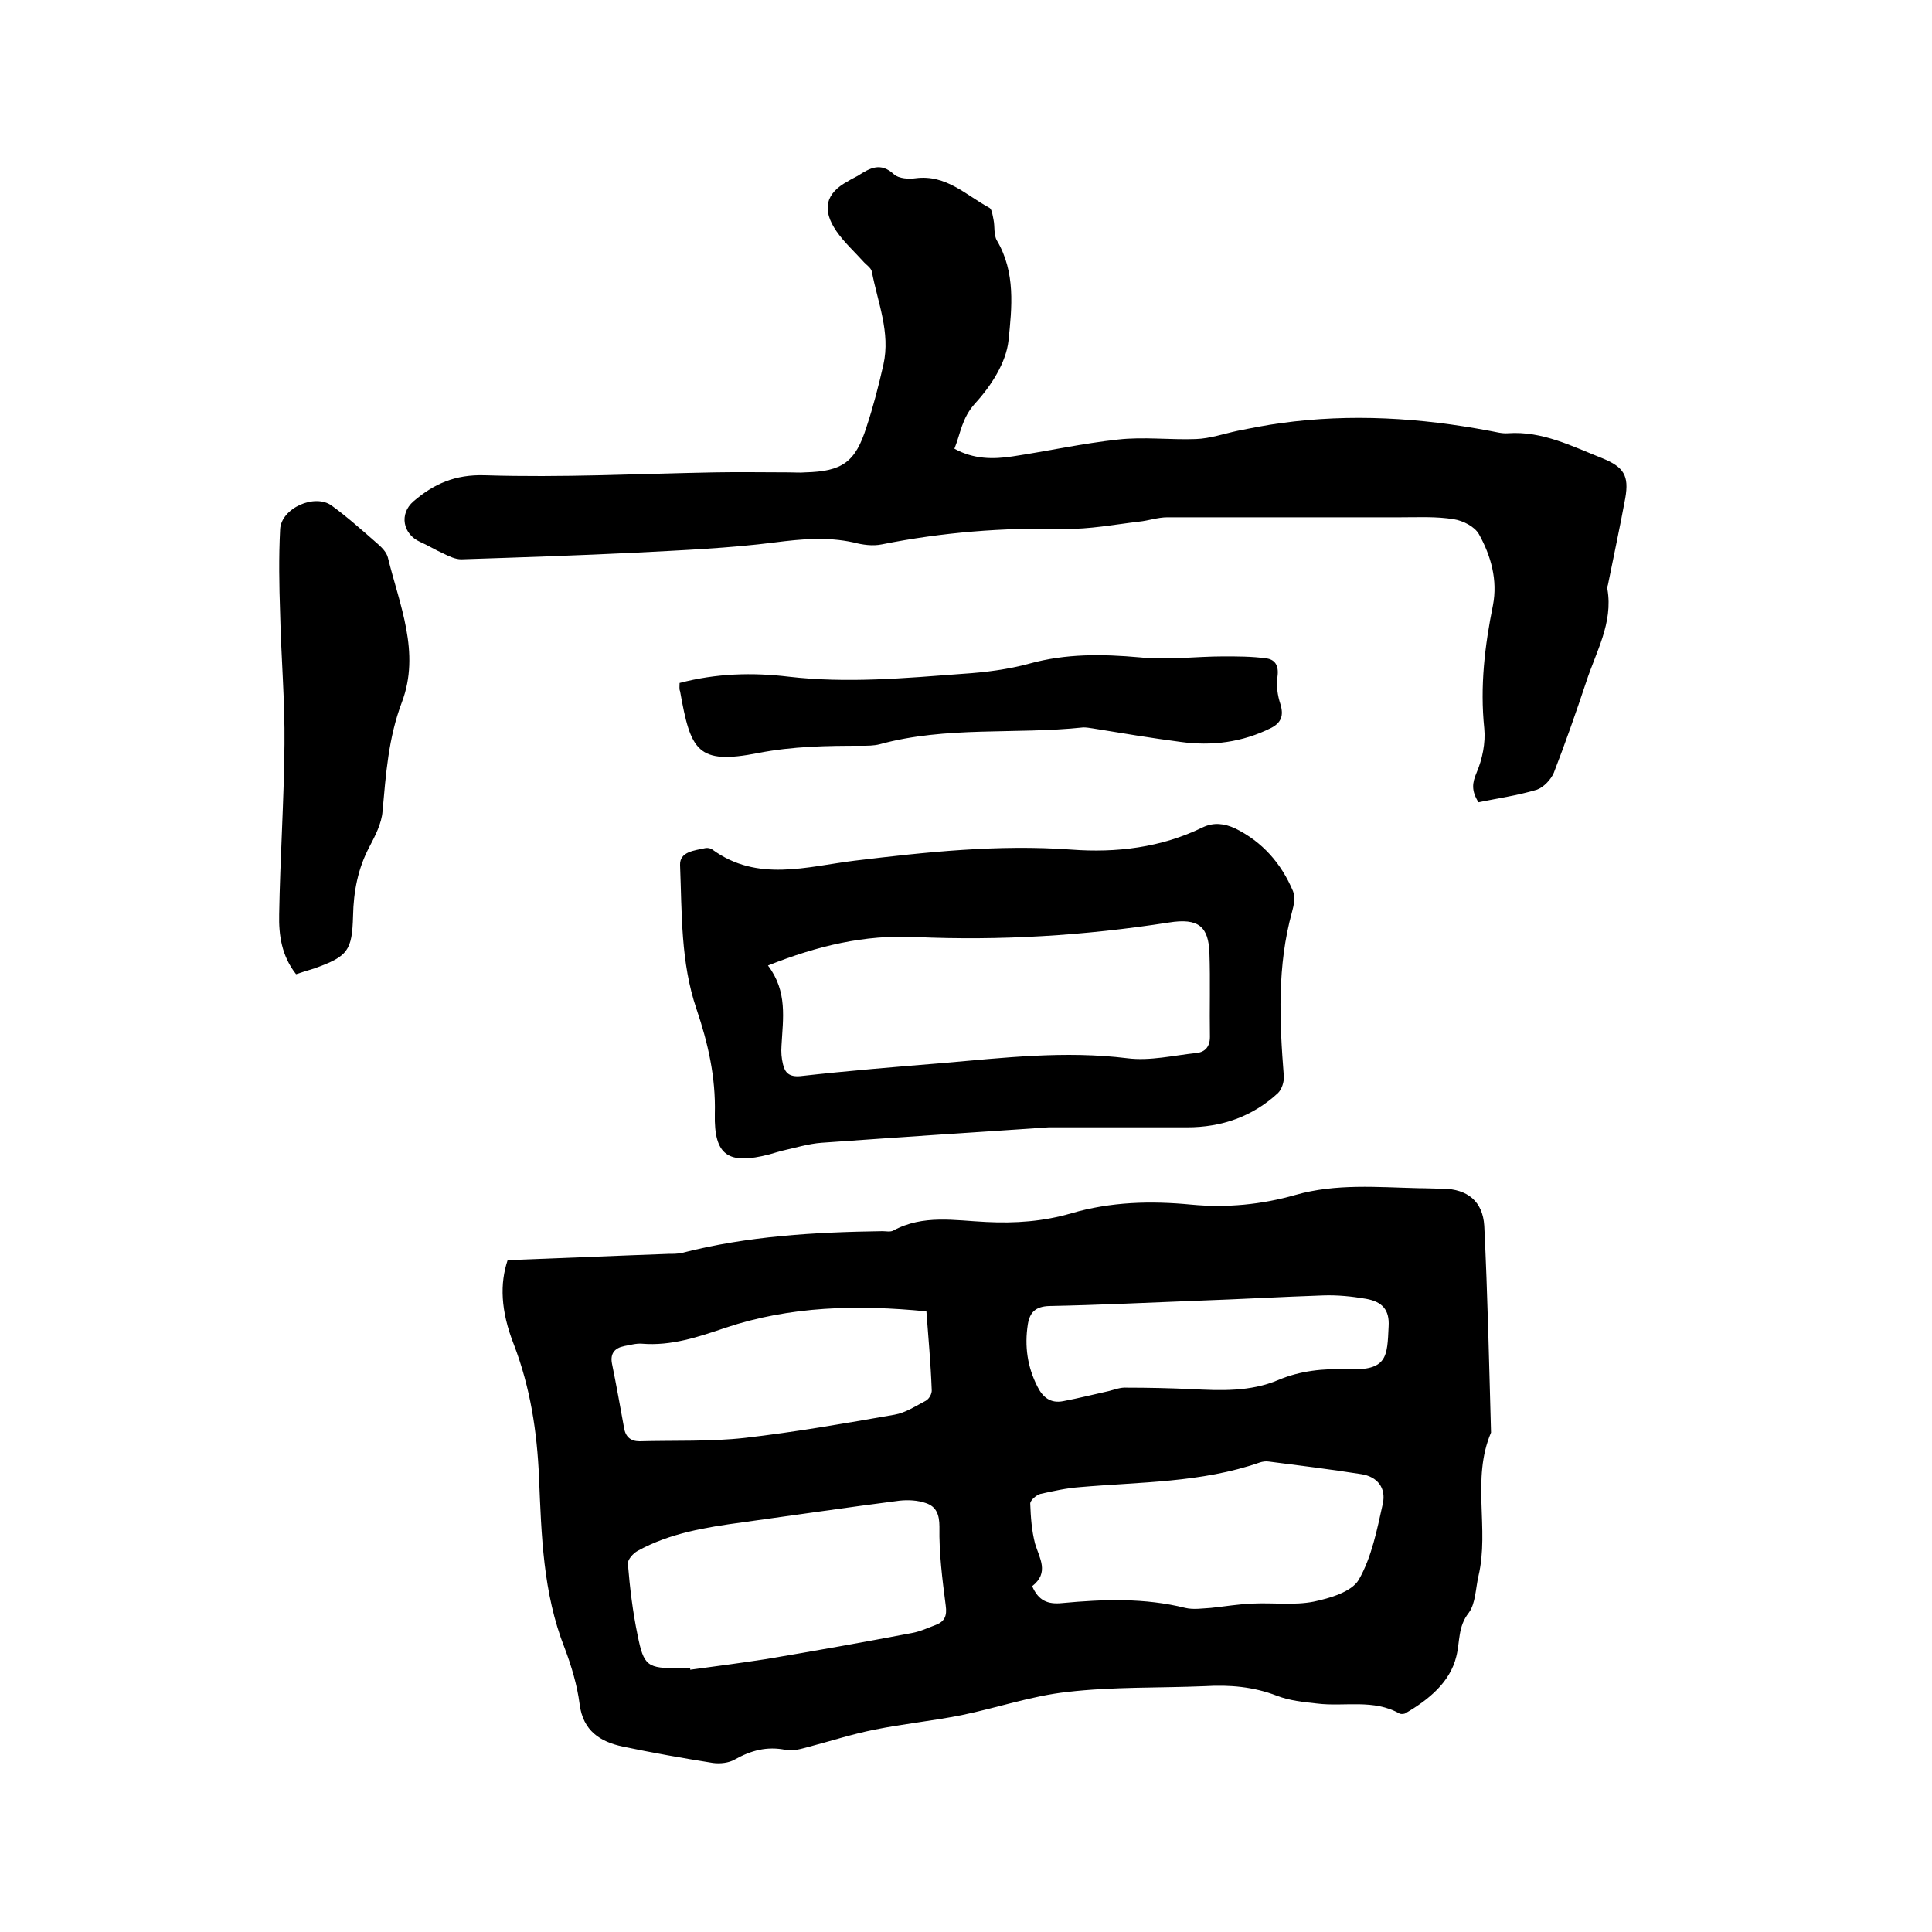
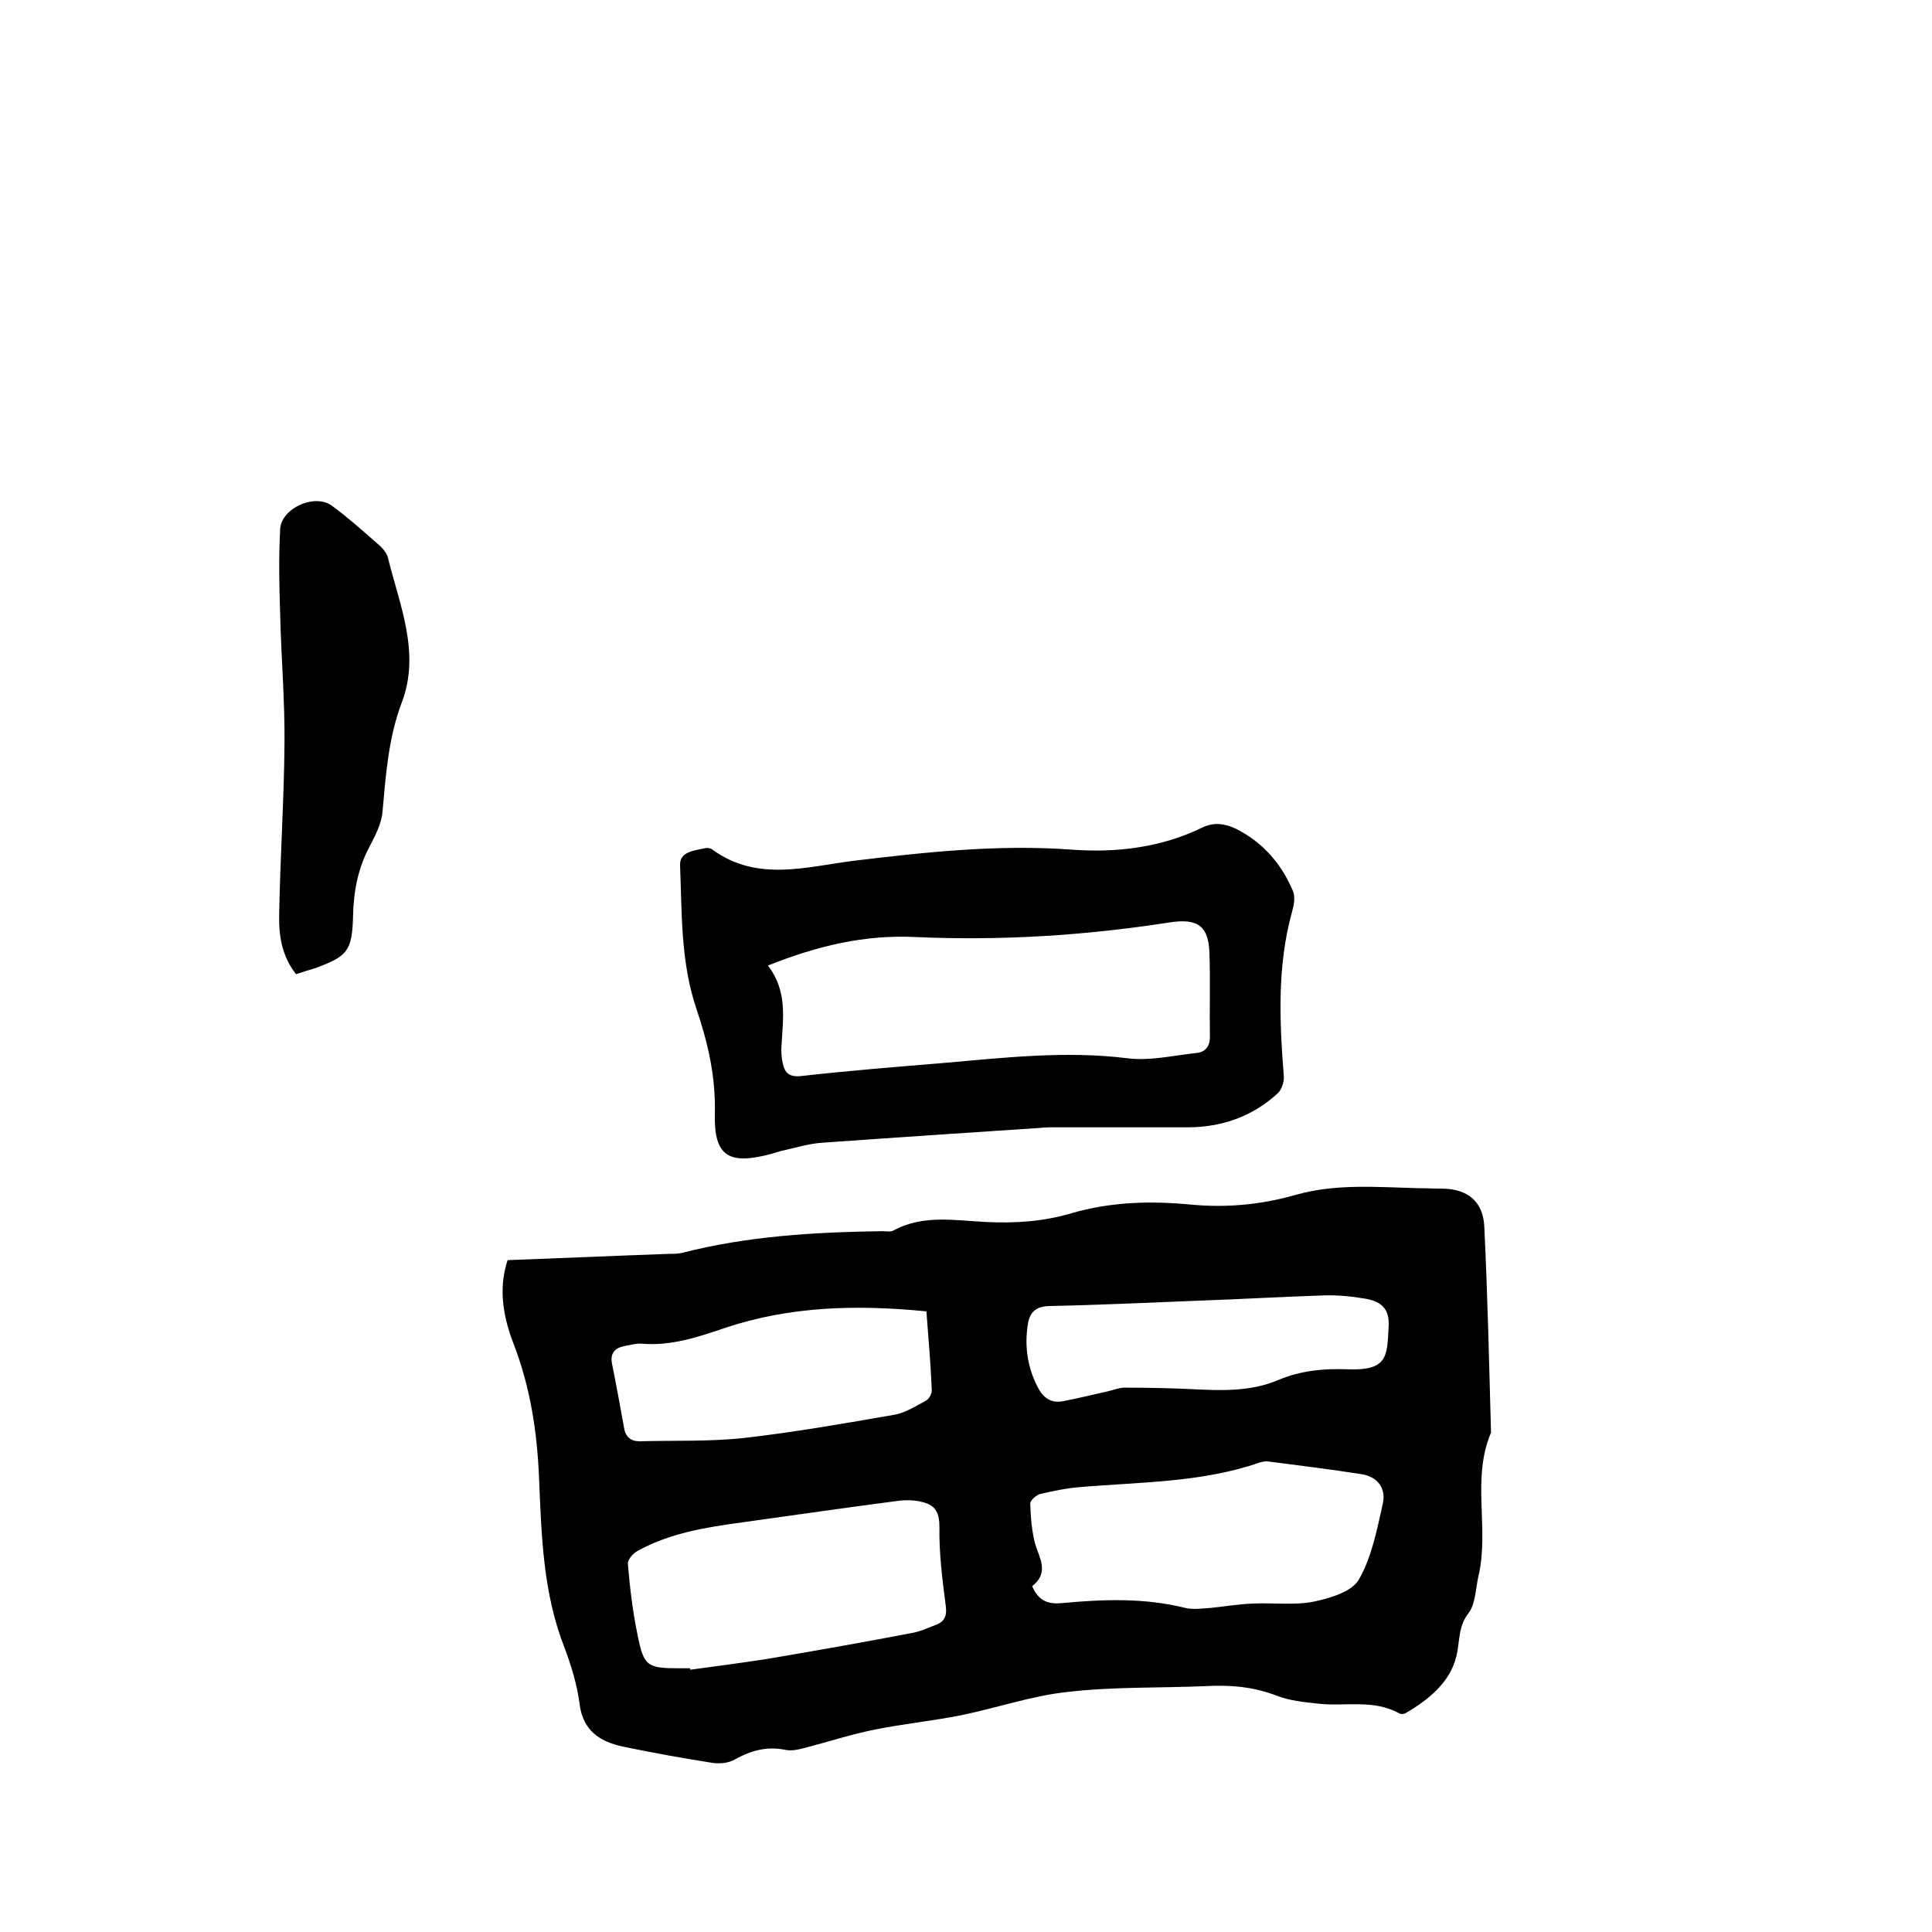
<svg xmlns="http://www.w3.org/2000/svg" enable-background="new 0 0 400 400" viewBox="0 0 400 400">
  <path d="m105.1 260.9c10.9-.4 22.1-.9 33.3-1.3.9 0 1.9 0 2.8-.2 13.6-3.5 27.5-4.3 41.5-4.5.7 0 1.6.2 2.2-.1 6.2-3.4 12.8-2.1 19.3-1.8 6 .3 11.8-.1 17.6-1.8 8.2-2.4 16.5-2.6 24.8-1.8 7.4.7 14.6 0 21.6-2 8.4-2.4 17-1.6 25.5-1.4 1.7 0 3.4.1 5.1.1 5 .1 8.2 2.6 8.5 7.7.7 14.3 1 28.5 1.4 42.8-4.1 9.6-.3 19.9-2.6 29.7-.6 2.6-.6 5.7-2 7.6-2.3 2.9-1.8 6-2.6 9.1-1.3 5.3-5.7 8.9-10.5 11.7-.3.2-.9.2-1.2.1-5.4-3.1-11.4-1.4-17.1-2.1-2.8-.3-5.7-.6-8.3-1.6-4.9-1.9-9.8-2.3-14.9-2-9.5.4-19.1.1-28.5 1.2-7.4.8-14.6 3.3-21.9 4.8-6 1.2-12.1 1.8-18 3-4.6.9-9.2 2.4-13.8 3.6-1.5.4-3.2.9-4.6.6-3.9-.8-7.2.1-10.6 2-1.2.7-3 .9-4.5.7-6.3-1-12.5-2.1-18.7-3.4-4.6-1-8.2-3.2-8.9-8.8-.5-3.9-1.7-7.9-3.1-11.6-4.5-11.4-4.8-23.4-5.3-35.3-.4-9.5-1.8-18.6-5.2-27.5-2.8-7.1-2.9-12.7-1.3-17.5zm108.6 67.5c1.3 3 3.2 3.8 6.2 3.5 8.5-.8 17.1-1.1 25.5 1 1.7.4 3.5.1 5.3 0 2.9-.3 5.8-.8 8.7-.9 4.2-.2 8.6.4 12.6-.4 3.3-.7 7.8-2 9.3-4.5 2.7-4.7 3.8-10.4 5-15.8.7-3.2-1.1-5.6-4.5-6.1-6.4-1-12.8-1.8-19.1-2.6-.6-.1-1.3 0-1.9.2-12.1 4.2-24.7 4-37.3 5.1-2.7.2-5.4.8-8.1 1.4-.8.2-2.1 1.3-2.1 2 .1 2.8.3 5.6 1 8.3.9 3 3 6-.6 8.8zm-70.8 17v.3c5.2-.7 10.5-1.4 15.7-2.2 10.1-1.7 20.2-3.5 30.2-5.4 1.7-.3 3.4-1.1 5-1.7 1.8-.7 2.3-1.9 2-4-.7-5.4-1.4-10.9-1.3-16.3 0-2.6-.7-4.2-2.8-4.9-1.7-.6-3.7-.7-5.5-.5-10.9 1.4-21.7 3-32.6 4.5-7.4 1-14.9 2.2-21.6 5.9-.9.5-2.1 1.8-2 2.7.4 4.9 1 9.9 2 14.7 1.3 6.5 2 6.9 8.7 6.9zm48.9-73.9c-14.3-1.4-28.1-1.1-41.6 3.4-5.6 1.9-11.2 3.8-17.3 3.3-1.2-.1-2.5.3-3.7.5-1.9.4-2.9 1.5-2.5 3.6.9 4.4 1.7 8.9 2.5 13.3.3 1.9 1.4 2.8 3.2 2.8 7.3-.2 14.6.1 21.8-.7 10.4-1.2 20.7-3 31-4.8 2.3-.4 4.4-1.8 6.5-2.9.7-.4 1.3-1.5 1.2-2.3-.2-5.4-.7-10.8-1.1-16.2zm56.1-2.2c-10.2.4-20.5.9-30.7 1.1-2.8.1-4 1.3-4.4 3.8-.7 4.5-.1 8.8 2 12.9 1.1 2.2 2.7 3.5 5.3 3 3.2-.6 6.3-1.4 9.5-2.1 1.2-.3 2.4-.8 3.7-.7 4.4 0 8.9.1 13.3.3 6.1.3 12.2.6 18.1-1.9 4.5-1.9 9.3-2.4 14.3-2.2 8.3.3 8.2-2.6 8.5-8.9.2-3.4-1.3-5.1-4.7-5.7-2.9-.5-5.9-.8-8.8-.7-8.8.3-17.5.8-26.1 1.1z" />
-   <path d="m197.6 92.9c4 2.2 8 2.2 12 1.6 7.3-1.1 14.5-2.7 21.9-3.5 5.3-.6 10.7.1 16.1-.1 2.9-.1 5.8-1.1 8.6-1.7 3-.6 6-1.2 9-1.6 14.5-2 28.9-1.1 43.2 1.6 1.2.2 2.5.6 3.8.5 7.1-.5 13.3 2.7 19.6 5.2 4.4 1.8 5.5 3.6 4.7 8.2-1.1 6-2.4 12-3.6 18-.1.3-.2.6-.1.9 1.2 7-2.4 13-4.4 19.2-2.1 6.3-4.3 12.6-6.7 18.8-.6 1.4-2.1 3-3.5 3.5-4 1.2-8.2 1.8-12.1 2.6-1.5-2.4-1.3-4-.4-6.1 1.2-2.8 1.9-6.2 1.6-9.2-.9-8.7.1-17.1 1.8-25.5 1-5.2-.4-10.2-2.9-14.7-.9-1.6-3.3-2.8-5.2-3.1-3.6-.6-7.4-.4-11-.4-16.1 0-32.2 0-48.3 0-2 0-3.9.7-5.9.9-5.1.6-10.3 1.6-15.4 1.5-12.7-.3-25.3.7-37.8 3.2-1.9.4-4 .1-5.9-.4-5.5-1.2-10.8-.7-16.3 0-9.4 1.2-18.9 1.6-28.4 2.1-12.1.6-24.3 1-36.5 1.4-1.2 0-2.5-.6-3.7-1.2-1.6-.7-3.2-1.7-4.8-2.4-3.6-1.6-4.4-5.8-1.4-8.4 4.2-3.6 8.6-5.6 14.8-5.4 15.8.5 31.7-.3 47.5-.6 5.2-.1 10.4 0 15.6 0 1.1 0 2.1.1 3.2 0 7.7-.2 10.4-2.1 12.7-9.4 1.4-4.2 2.5-8.5 3.5-12.9 1.5-6.7-1.2-12.9-2.4-19.3-.2-.8-1.2-1.4-1.8-2.1-1.8-2-3.9-3.9-5.5-6.2-3.1-4.5-2.3-7.9 2.4-10.4.6-.4 1.3-.7 2-1.1 2.5-1.6 4.7-2.9 7.5-.3 1 .9 3.1 1 4.5.8 6.3-.8 10.4 3.5 15.2 6.1.6.3.7 1.6.9 2.5.3 1.4 0 3.1.7 4.3 3.9 6.6 3.1 13.9 2.4 20.7-.5 4.6-3.6 9.4-6.9 13-2.8 3.1-3 6.2-4.3 9.4z" />
  <path d="m217.1 233.4c-13.5.9-30.2 2-47 3.2-2.8.2-5.6 1.1-8.4 1.7-.8.2-1.6.5-2.4.7-8.5 2.2-11.5.3-11.3-8.4.2-7.6-1.4-14.6-3.8-21.7-3.3-9.7-3-19.8-3.4-29.8-.1-2.8 3-3 5.2-3.5.5-.1 1.1 0 1.5.3 9.3 6.8 19.6 3.5 29.4 2.3 14.9-1.8 29.8-3.4 44.9-2.3 9.3.7 18.6-.4 27.2-4.6 2.3-1.1 4.5-.8 6.7.2 5.7 2.8 9.6 7.3 12 13 .5 1.2.2 2.9-.2 4.3-3.1 11.2-2.6 22.6-1.7 34 .1 1.1-.4 2.7-1.2 3.5-5.3 4.9-11.7 7.1-18.8 7.1-8.5 0-17 0-28.7 0zm-58.1-33.5c4.1 5.4 3.1 11 2.8 16.6-.1 1.3 0 2.6.3 3.8.4 1.8 1.3 2.7 3.6 2.5 9.8-1.1 19.6-1.9 29.4-2.7 12.7-1.1 25.4-2.6 38.3-1 4.7.6 9.6-.6 14.4-1.1 1.7-.2 2.7-1.3 2.7-3.3-.1-5.8.1-11.6-.1-17.4-.2-5.4-2.2-7.3-8.4-6.3-17.4 2.7-34.9 3.8-52.5 3-10.5-.5-20.2 1.8-30.5 5.9z" />
  <path d="m61.3 201.7c-3-3.8-3.6-8.1-3.5-12.4.2-11.7 1-23.4 1.1-35.2.1-9-.7-18.1-.9-27.1-.2-5.8-.3-11.6 0-17.4.2-4.4 7.2-7.5 10.7-4.9 3.3 2.4 6.4 5.2 9.5 7.9.9.8 1.8 1.7 2.1 2.8 2.4 9.8 6.8 19.7 2.9 30-2.8 7.4-3.3 14.9-4 22.6-.2 2.5-1.5 5-2.7 7.3-2.4 4.5-3.3 9.3-3.4 14.3-.2 7.3-1.1 8.4-8 10.9-1.4.4-2.6.8-3.8 1.2z" />
-   <path d="m140.7 141.4c7.6-2 15.1-2.2 22.6-1.3 12.1 1.4 24.1.3 36.1-.6 4.6-.3 9.3-.9 13.7-2.1 7.6-2.1 15.1-2 22.9-1.3 5.7.6 11.6-.2 17.3-.2 2.9 0 5.9 0 8.8.4 1.8.2 2.7 1.4 2.4 3.7-.3 1.9 0 4 .6 5.8.7 2.3.2 3.8-1.9 4.9-6 3-12.3 3.8-18.8 2.9-6.1-.8-12.1-1.8-18.2-2.8-.6-.1-1.3-.2-1.9-.2-14.1 1.5-28.4-.3-42.2 3.5-1.2.3-2.5.3-3.8.3-7.1 0-14.1.1-21.3 1.5-12.7 2.5-14-.5-16.2-12.8-.2-.4-.1-1-.1-1.7z" />
</svg>